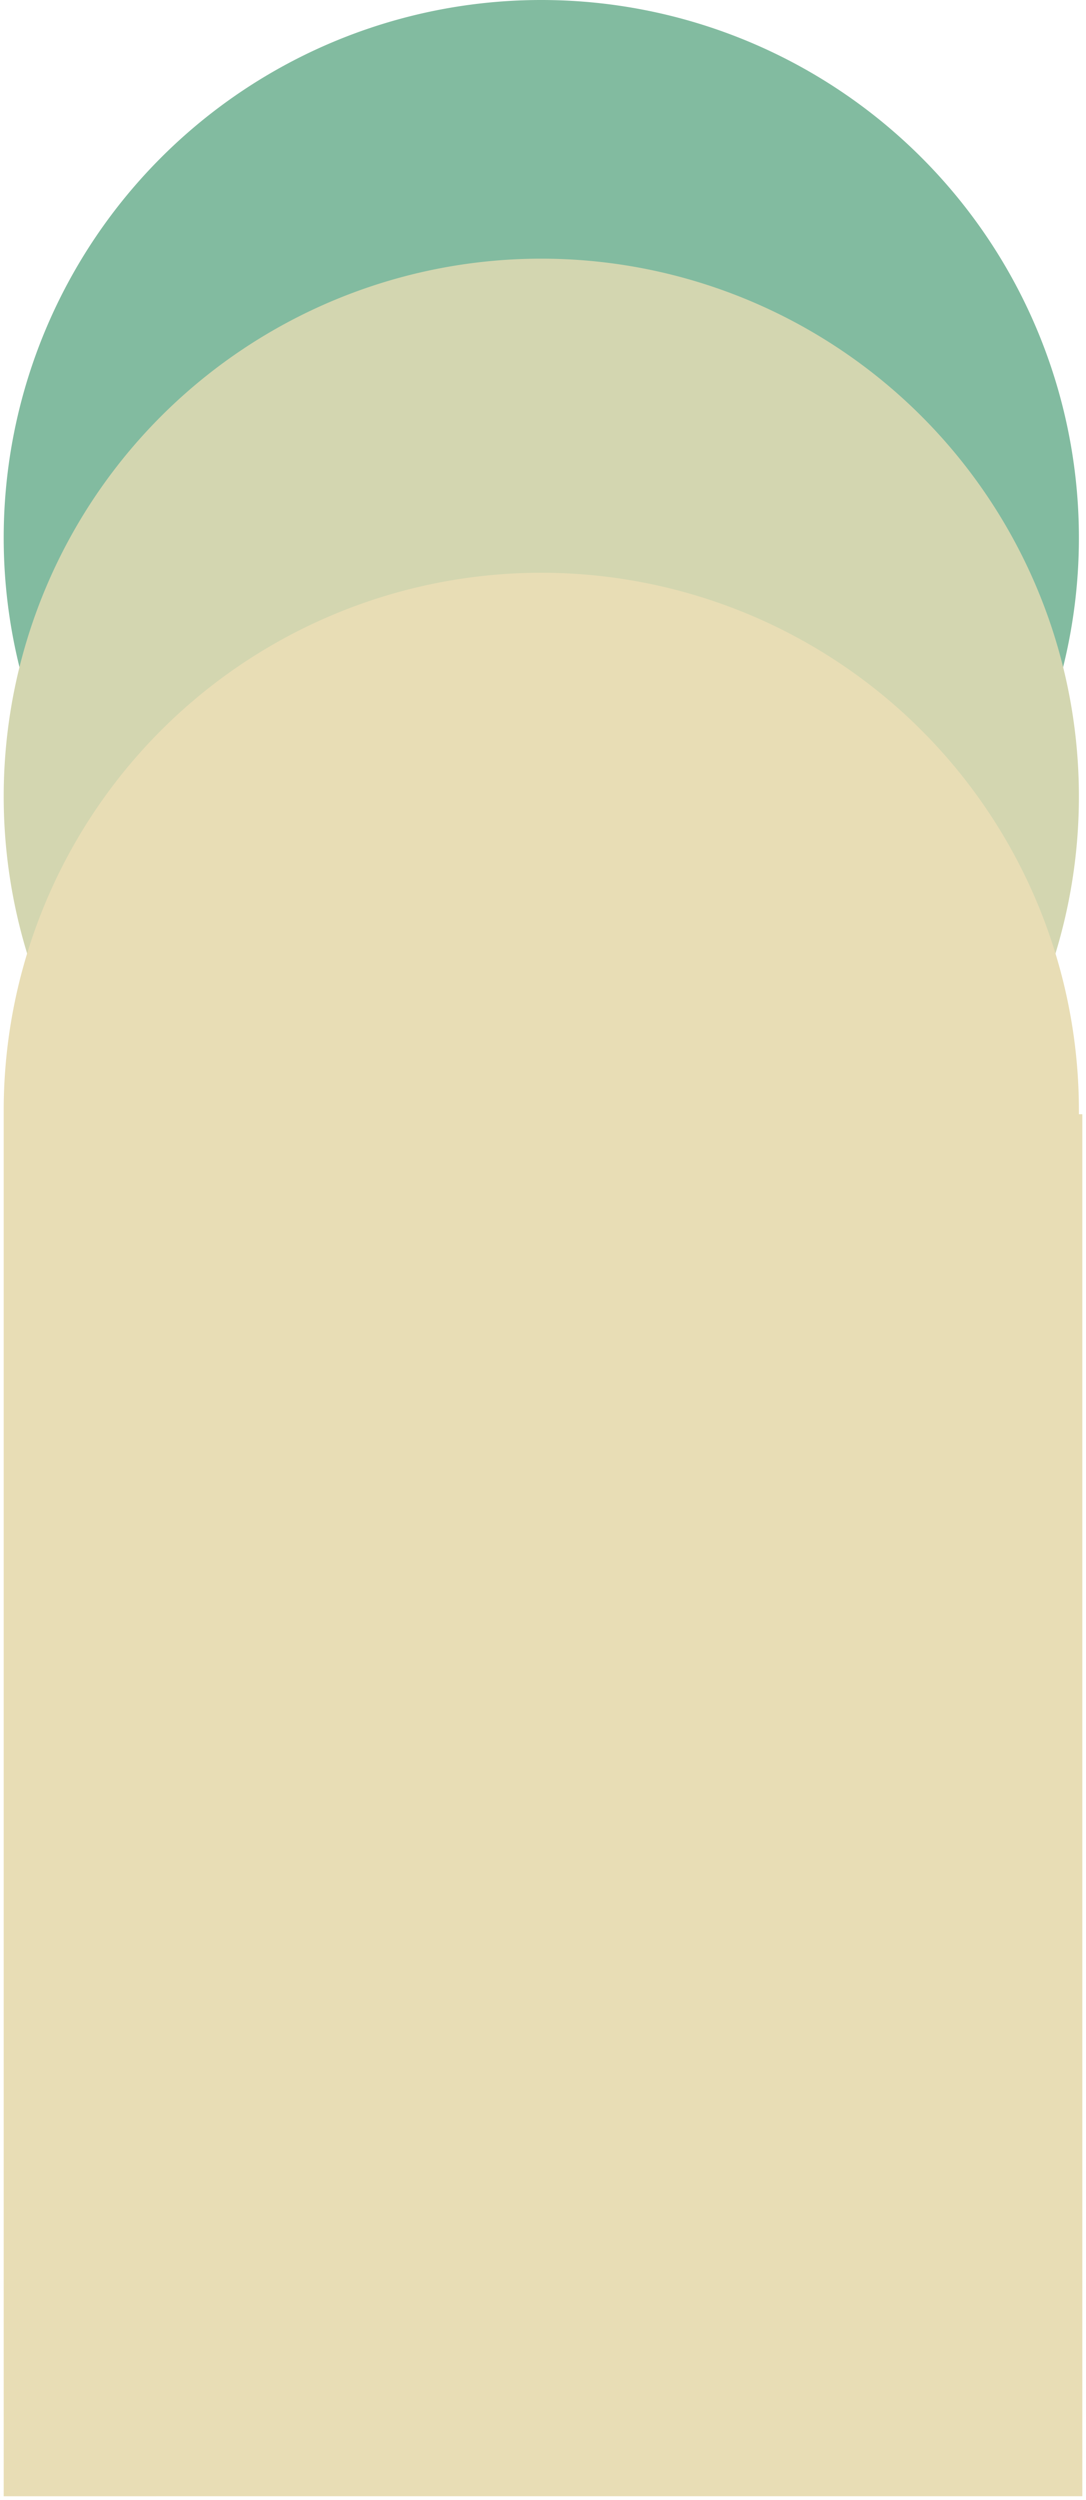
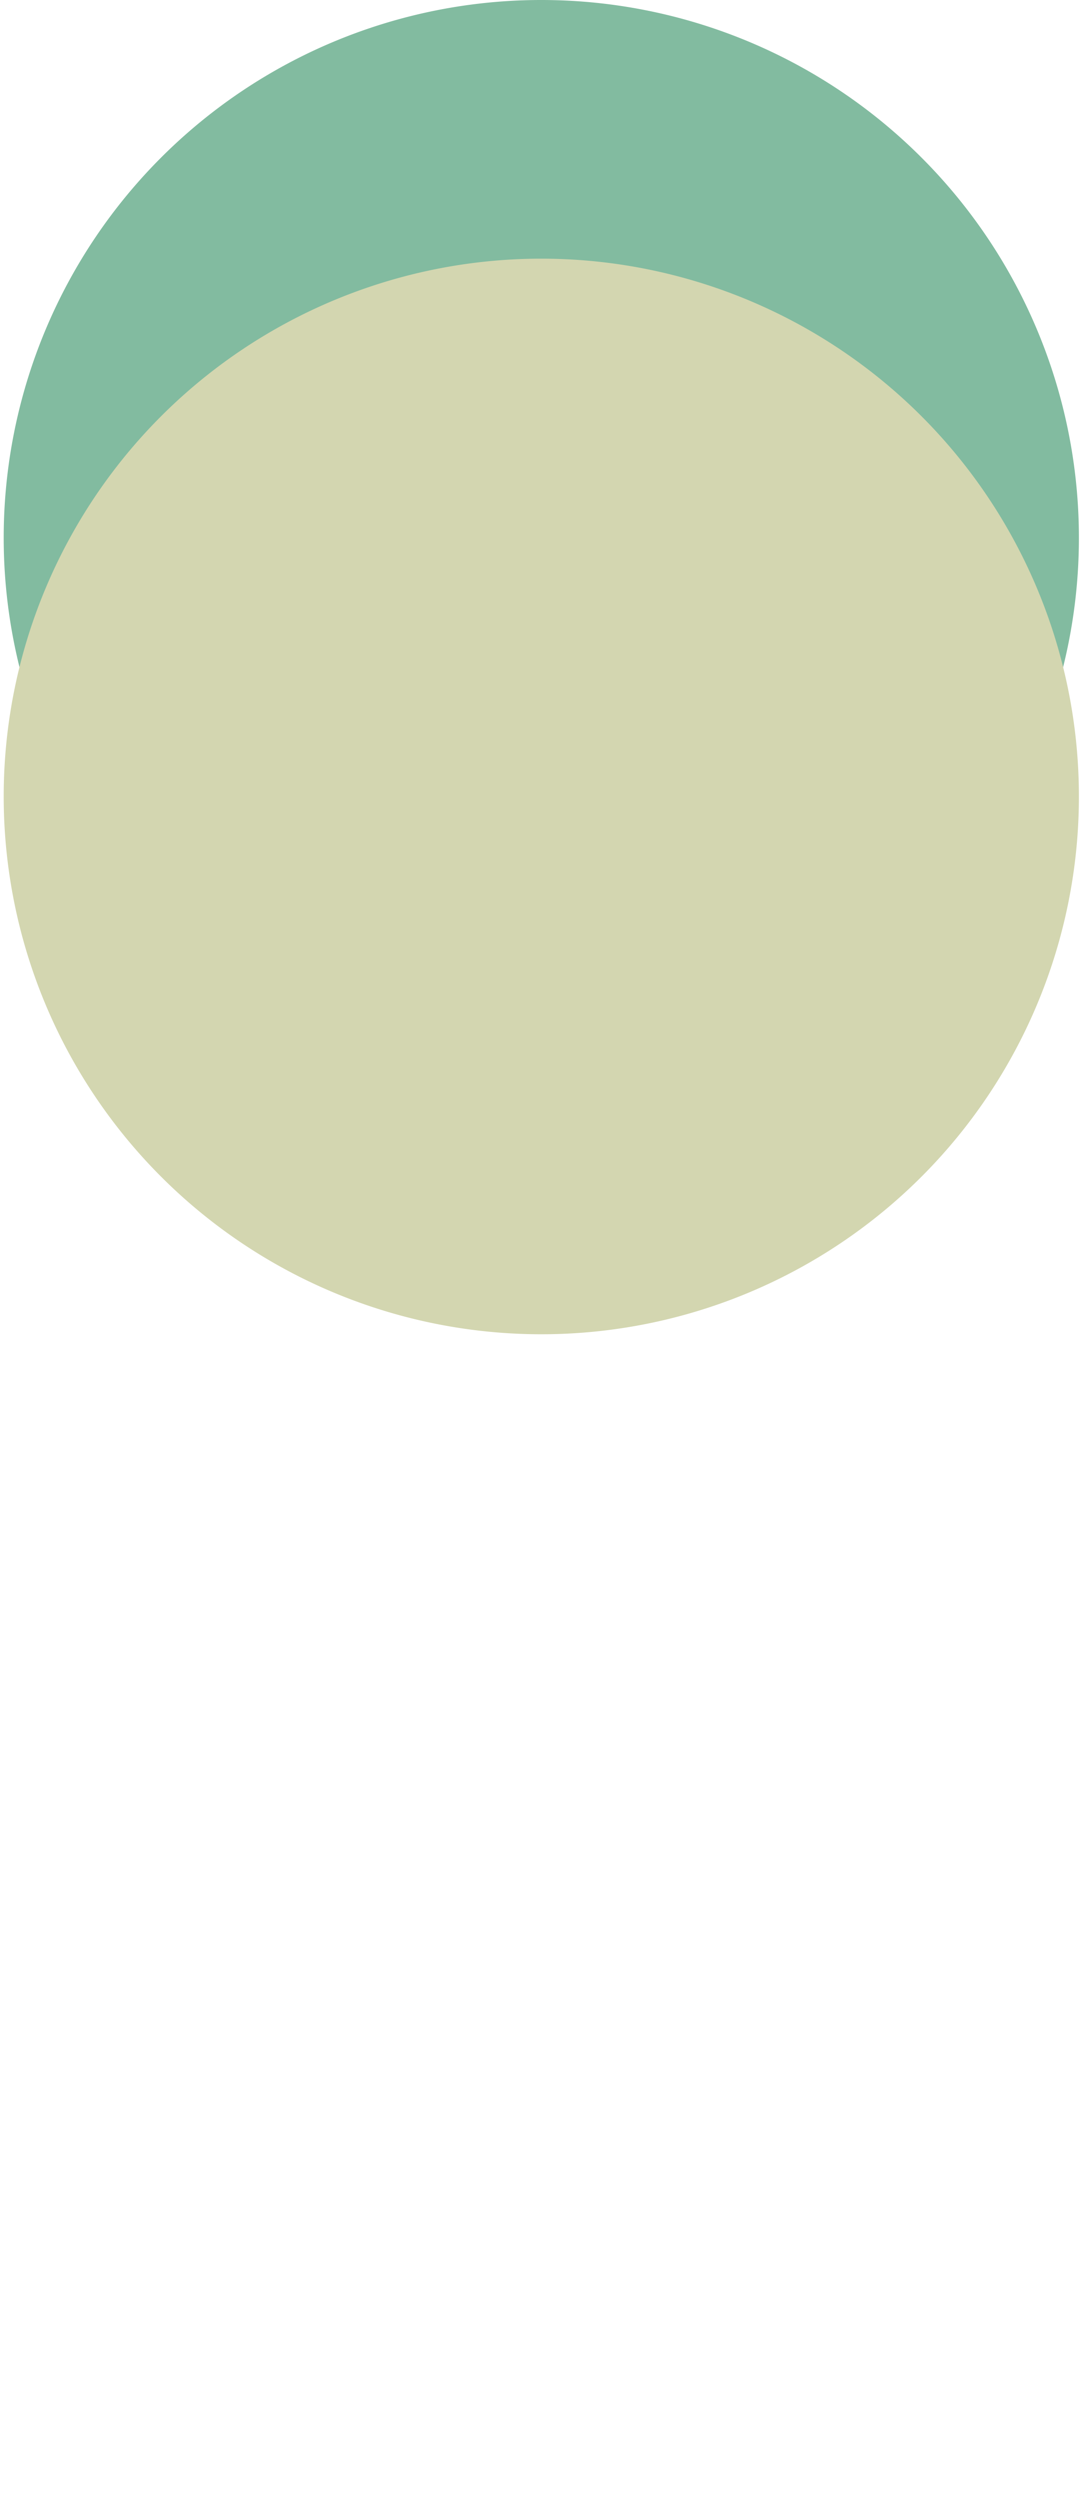
<svg xmlns="http://www.w3.org/2000/svg" width="147" height="338.269" viewBox="0 0 147 338.269">
  <g id="Shapes_-_Experience_-_left" data-name="Shapes - Experience - left" transform="translate(3.5 -3553.23)">
    <path id="Path_4342" data-name="Path 4342" d="M1028.685,558.414a72.77,72.77,0,1,1-72.77,72.768,72.769,72.769,0,0,1,72.77-72.768" transform="translate(-958.915 2994.816)" fill="#82BBA0" />
    <path id="Path_4341" data-name="Path 4341" d="M1028.685,558.414a72.77,72.77,0,1,1-72.77,72.768,72.769,72.769,0,0,1,72.77-72.768" transform="translate(-958.915 3029.816)" fill="#D3D6B0" />
-     <path id="Union_2" data-name="Union 2" d="M-11054,260.269v-187h0c0-.167,0-.335,0-.5A72.769,72.769,0,0,1-10981.23,0a72.769,72.769,0,0,1,72.77,72.767c0,.167,0,.336,0,.5h.463v187Z" transform="translate(11051 3630.73)" fill="#E8DDB5" stroke="rgba(0,0,0,0)" stroke-miterlimit="10" stroke-width="1" />
  </g>
</svg>